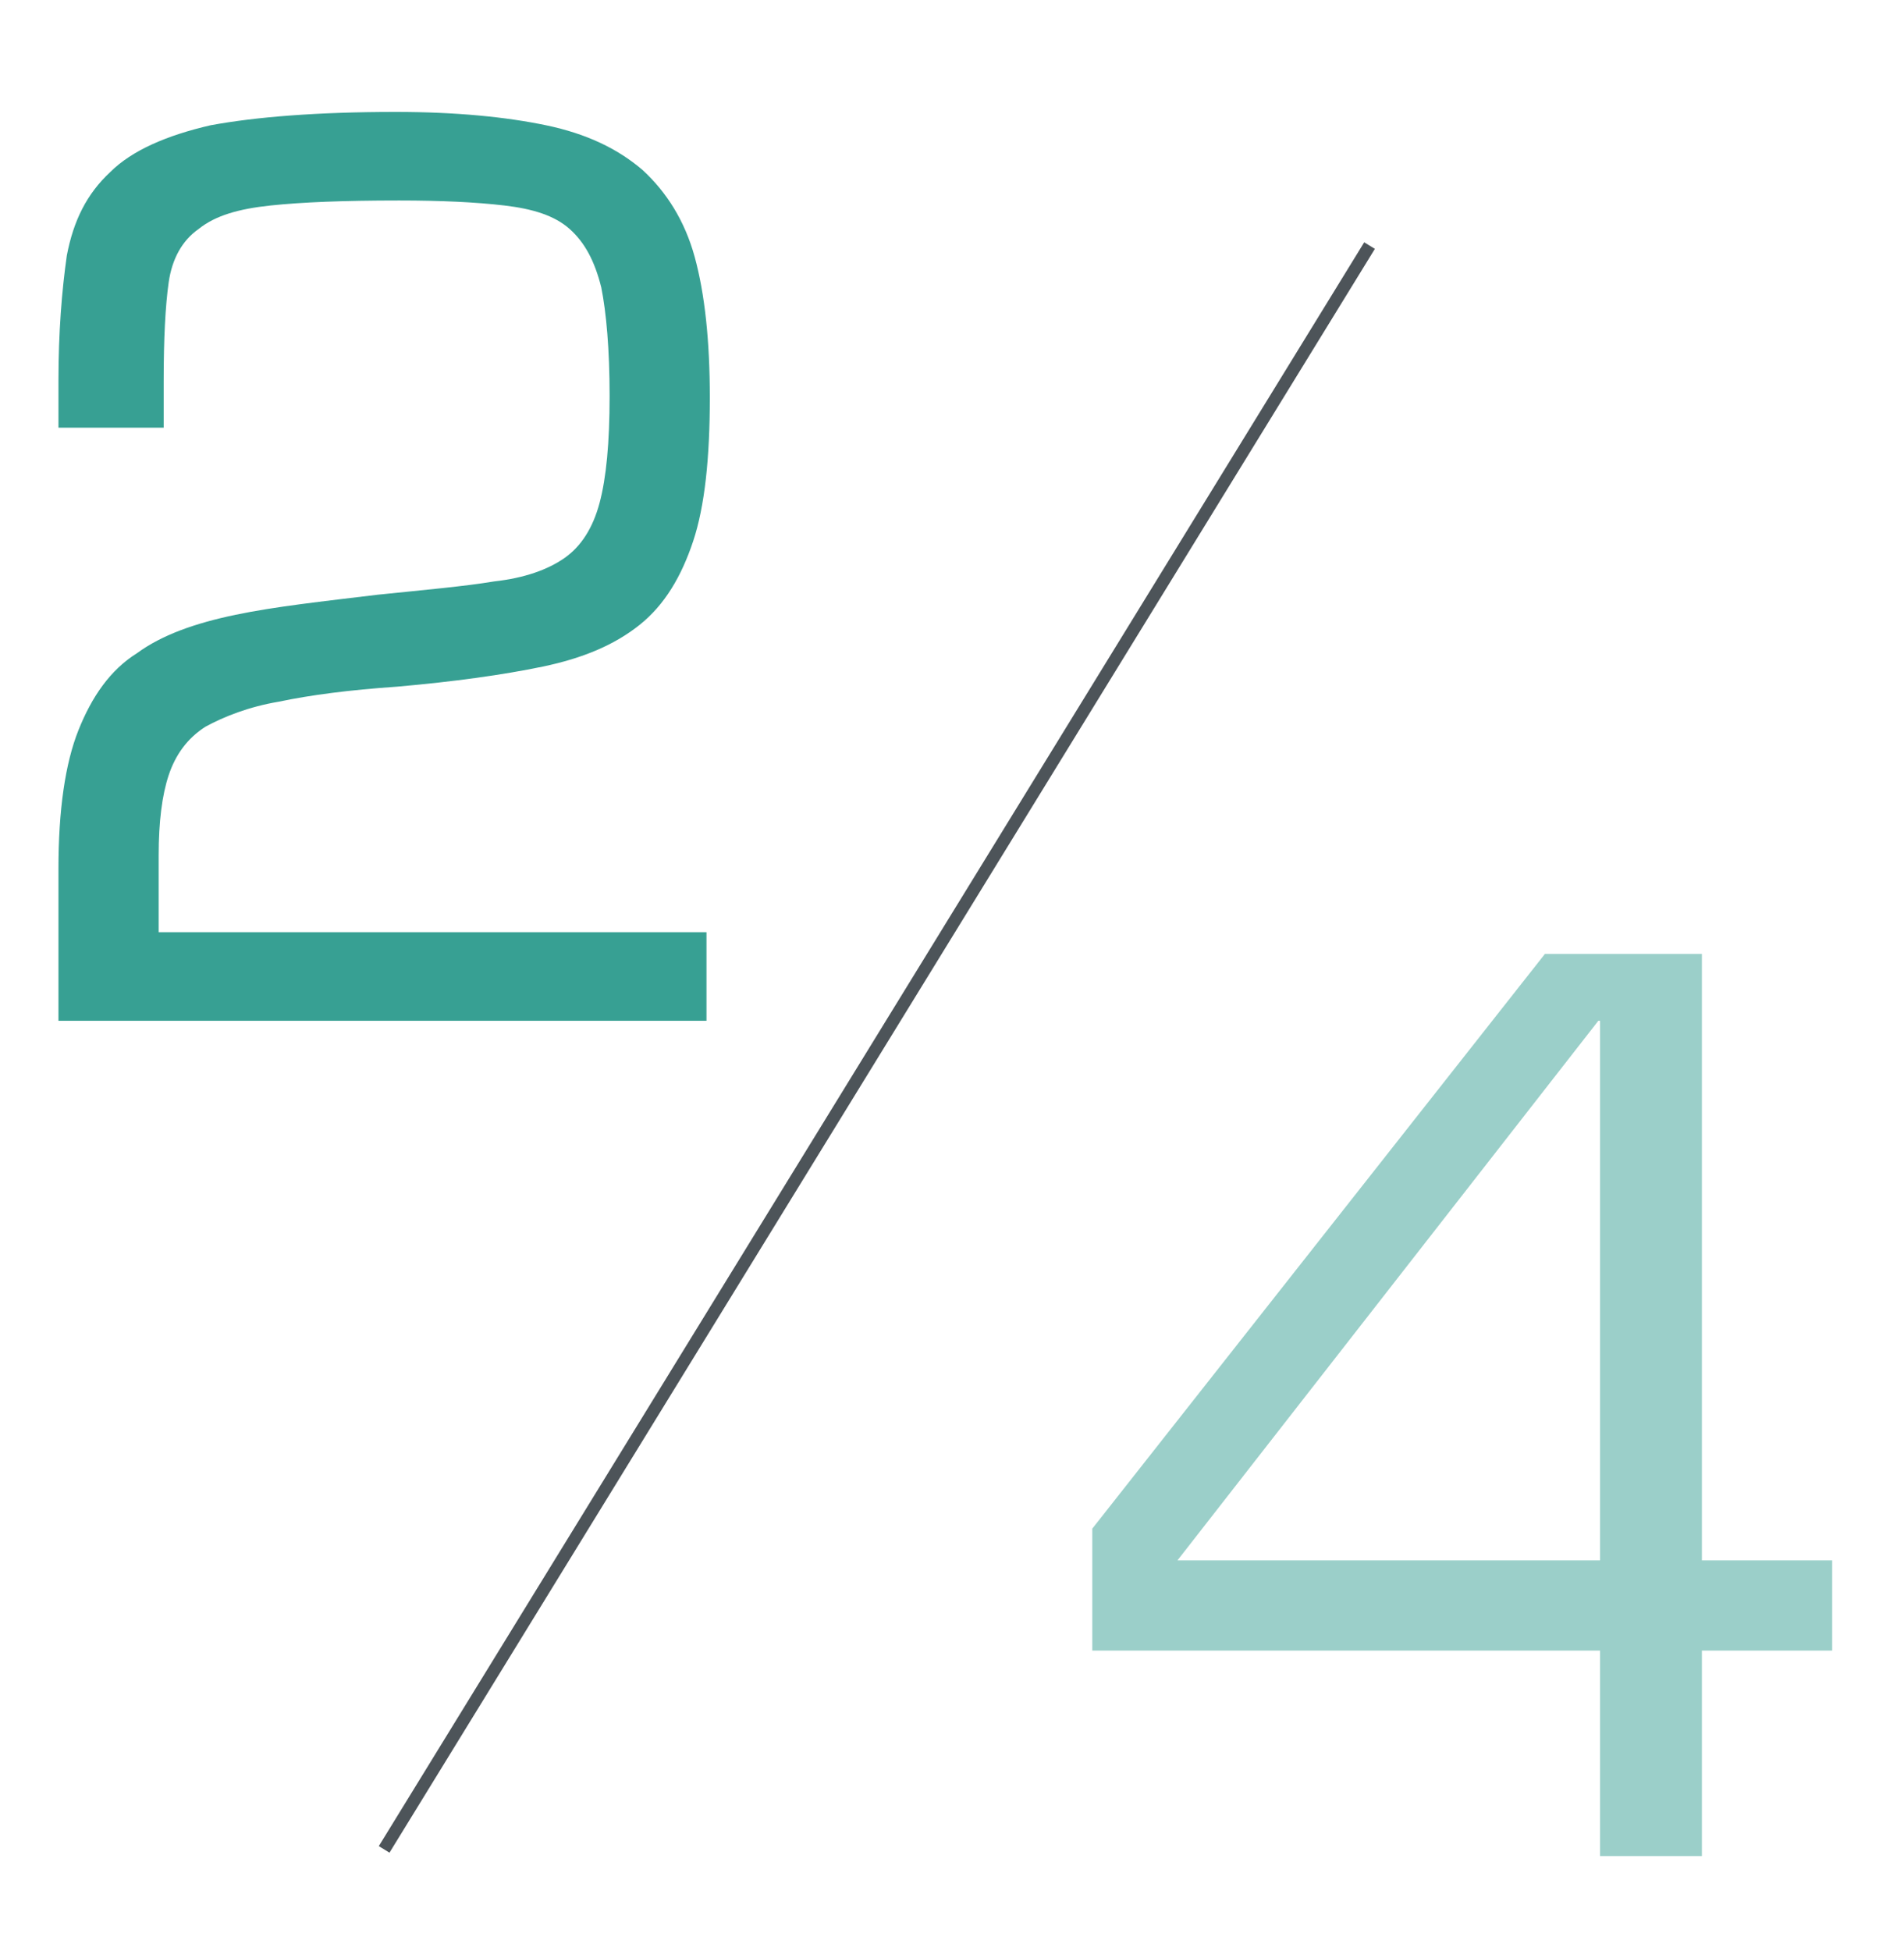
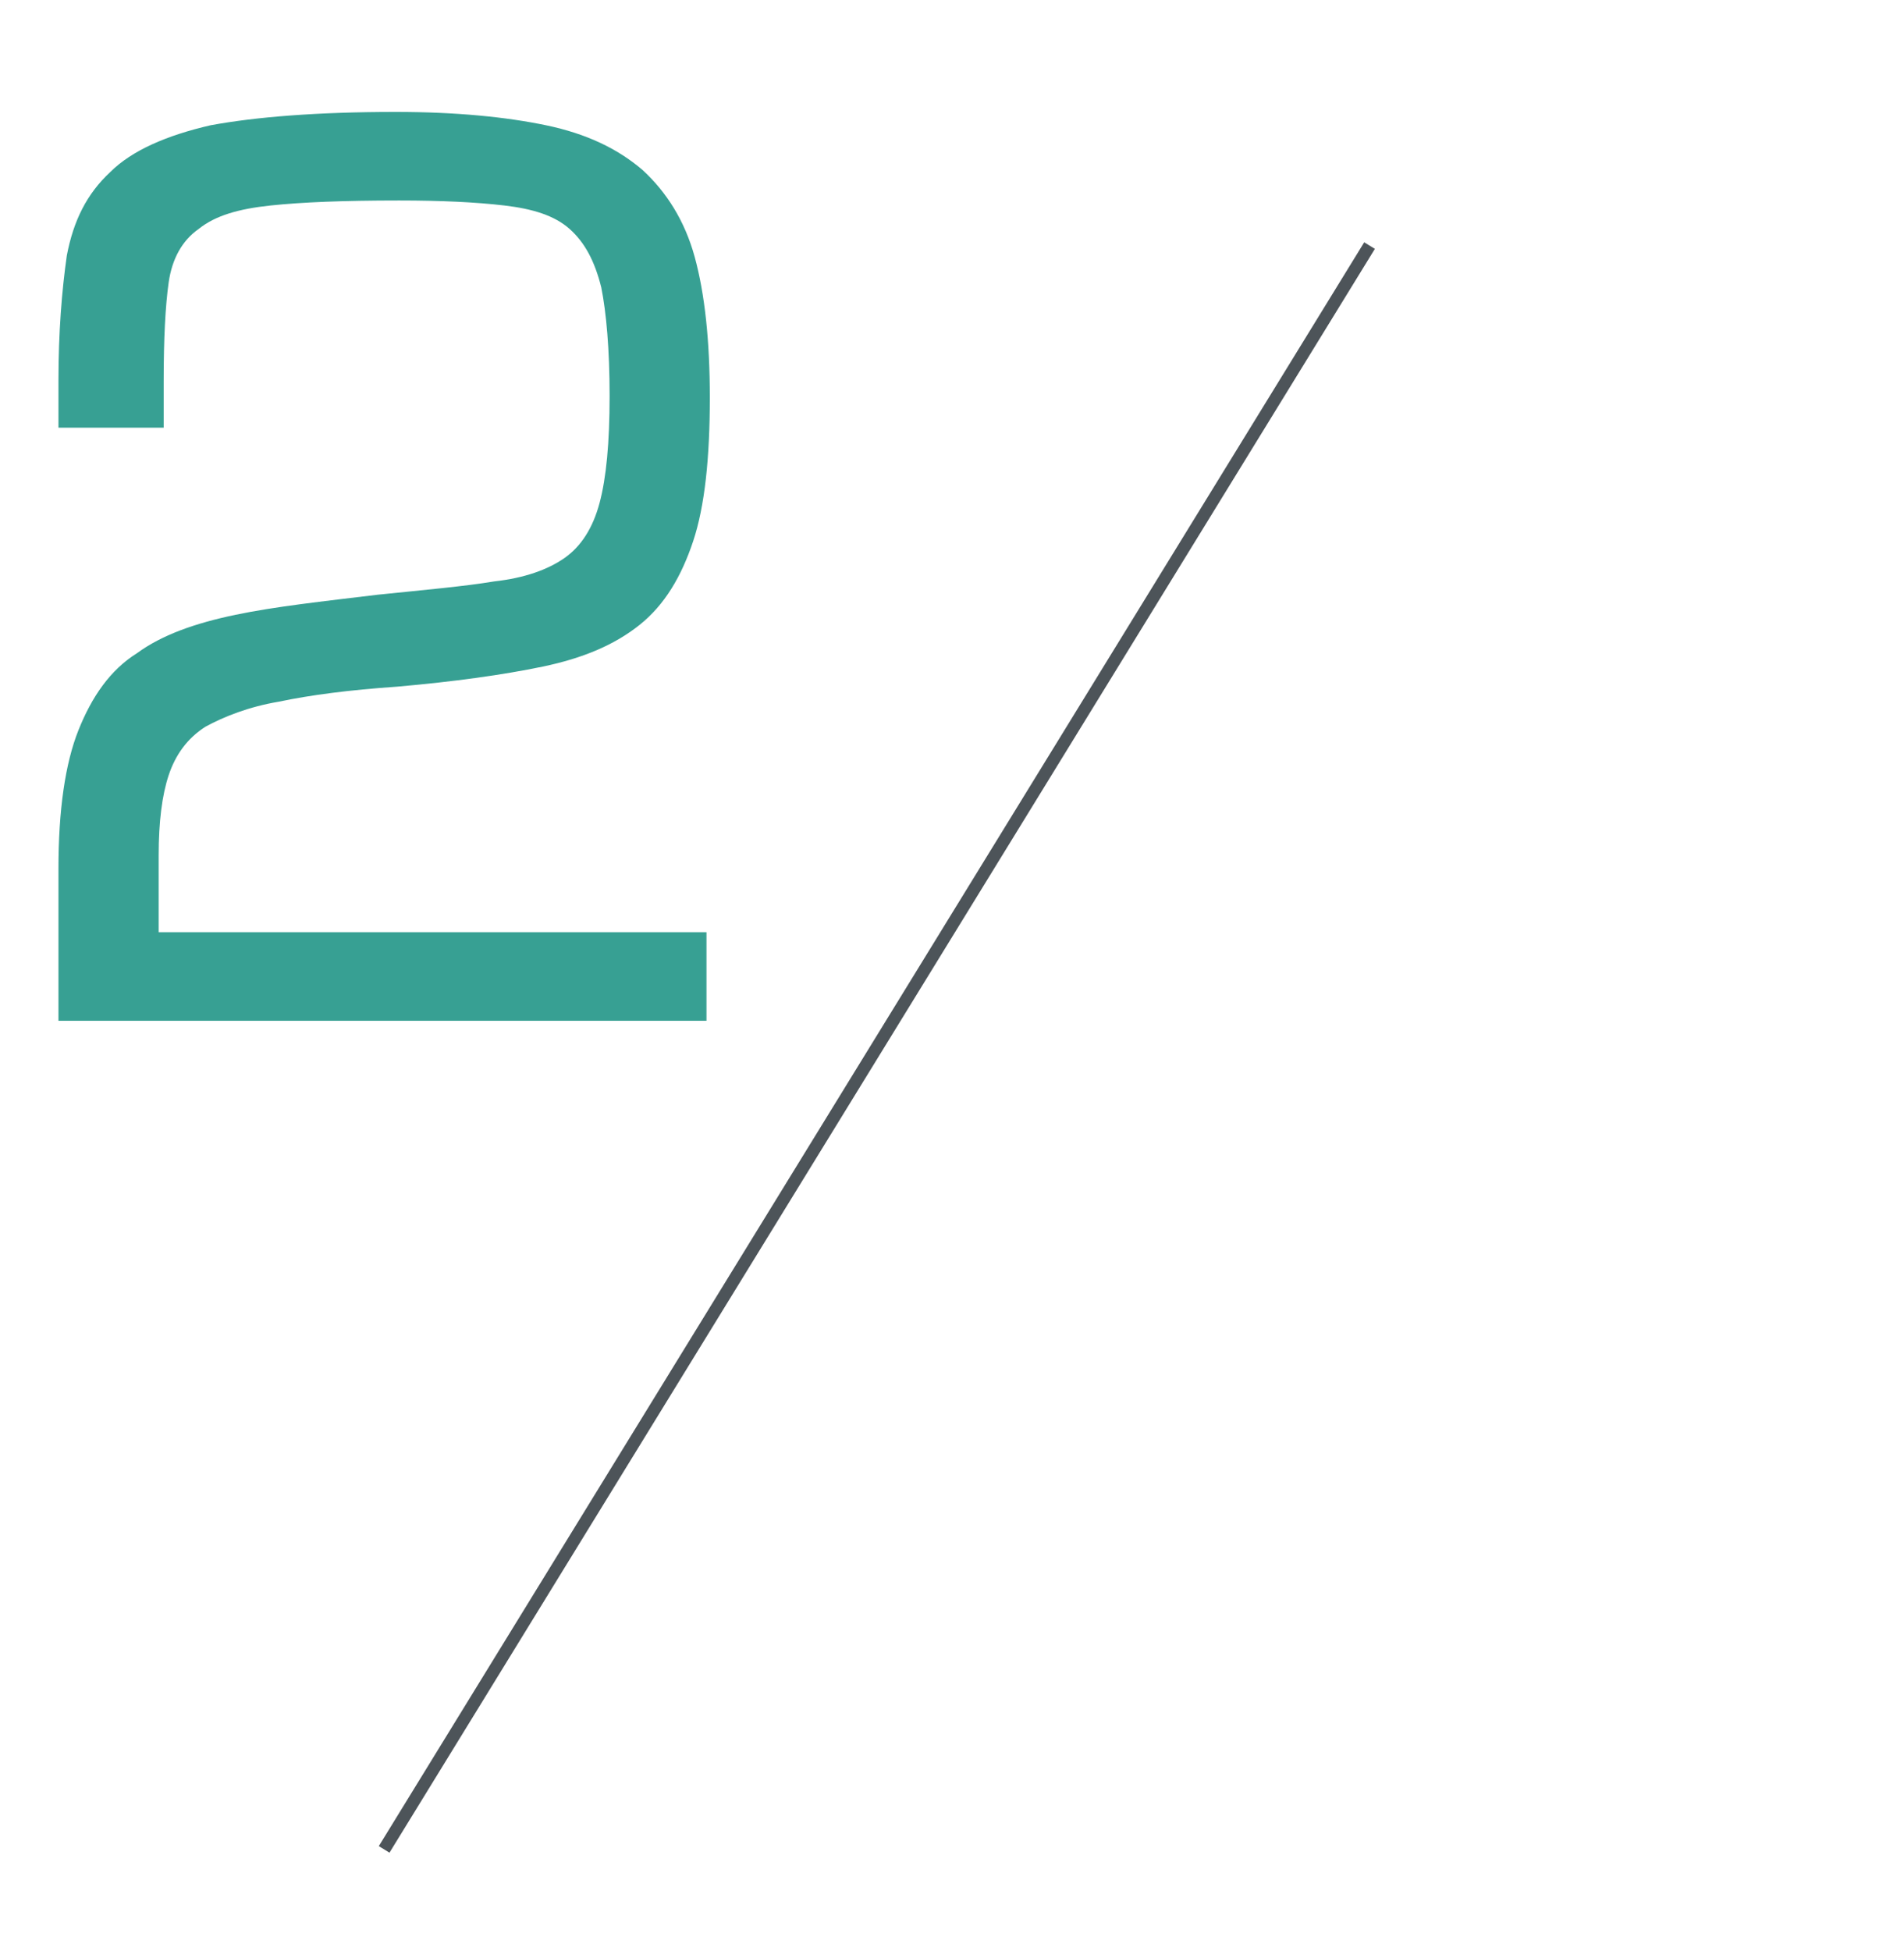
<svg xmlns="http://www.w3.org/2000/svg" version="1.1" id="katman_1" x="0px" y="0px" viewBox="0 0 114 116.8" style="enable-background:new 0 0 114 116.8;" xml:space="preserve">
  <style type="text/css">
	.st0{enable-background:new    ;}
	.st1{fill:#37a093;}
	.st2{opacity:0.5;enable-background:new    ;}
	.st3{fill:none;stroke:#4D5459;stroke-width:0.75;stroke-miterlimit:10;}
</style>
  <g>
    <g class="st0">
      <path class="st1" d="M42.3,61.1H3.5V52c0-3.5,0.4-6.3,1.2-8.3c0.8-2,1.9-3.6,3.5-4.6c1.5-1.1,3.5-1.8,5.9-2.3s5.2-0.8,8.5-1.2    c2.9-0.3,5.2-0.5,7-0.8c1.8-0.2,3.2-0.7,4.2-1.4c1-0.7,1.7-1.8,2.1-3.3c0.4-1.5,0.6-3.6,0.6-6.4c0-2.8-0.2-5-0.5-6.5    c-0.4-1.6-1-2.7-1.9-3.5c-0.9-0.8-2.2-1.2-3.9-1.4c-1.7-0.2-3.8-0.3-6.3-0.3c-3.3,0-5.8,0.1-7.7,0.3c-1.9,0.2-3.3,0.6-4.3,1.4    c-1,0.7-1.6,1.8-1.8,3.2c-0.2,1.4-0.3,3.4-0.3,5.9v2.8H3.5v-2.8c0-2.9,0.2-5.4,0.5-7.5c0.4-2.1,1.2-3.7,2.6-5    c1.3-1.3,3.4-2.2,6-2.8C15.3,7,19,6.7,23.7,6.7c3.6,0,6.6,0.3,9,0.8c2.4,0.5,4.3,1.4,5.8,2.7c1.4,1.3,2.5,3,3.1,5.2    c0.6,2.2,0.9,5,0.9,8.4c0,3.6-0.3,6.5-1,8.6c-0.7,2.1-1.7,3.8-3.2,5c-1.5,1.2-3.4,2-5.8,2.5c-2.4,0.5-5.3,0.9-8.7,1.2    c-2.9,0.2-5.2,0.5-7.1,0.9c-1.8,0.3-3.3,0.9-4.4,1.5c-1.1,0.7-1.8,1.7-2.2,2.9c-0.4,1.2-0.6,2.8-0.6,4.8v4.6h32.8V61.1z" />
    </g>
    <g class="st2">
-       <path class="st1" d="M101.9,93.4h7.8v5.4h-7.8v12.3h-6.1V98.8H65.4v-7.3l27.1-34.4h9.4V93.4z M95.8,61.1h-0.1L70.5,93.4h25.3V61.1    z" />
-     </g>
+       </g>
    <line class="st3" x1="82" y1="14.7" x2="23" y2="110.7" />
  </g>
</svg>